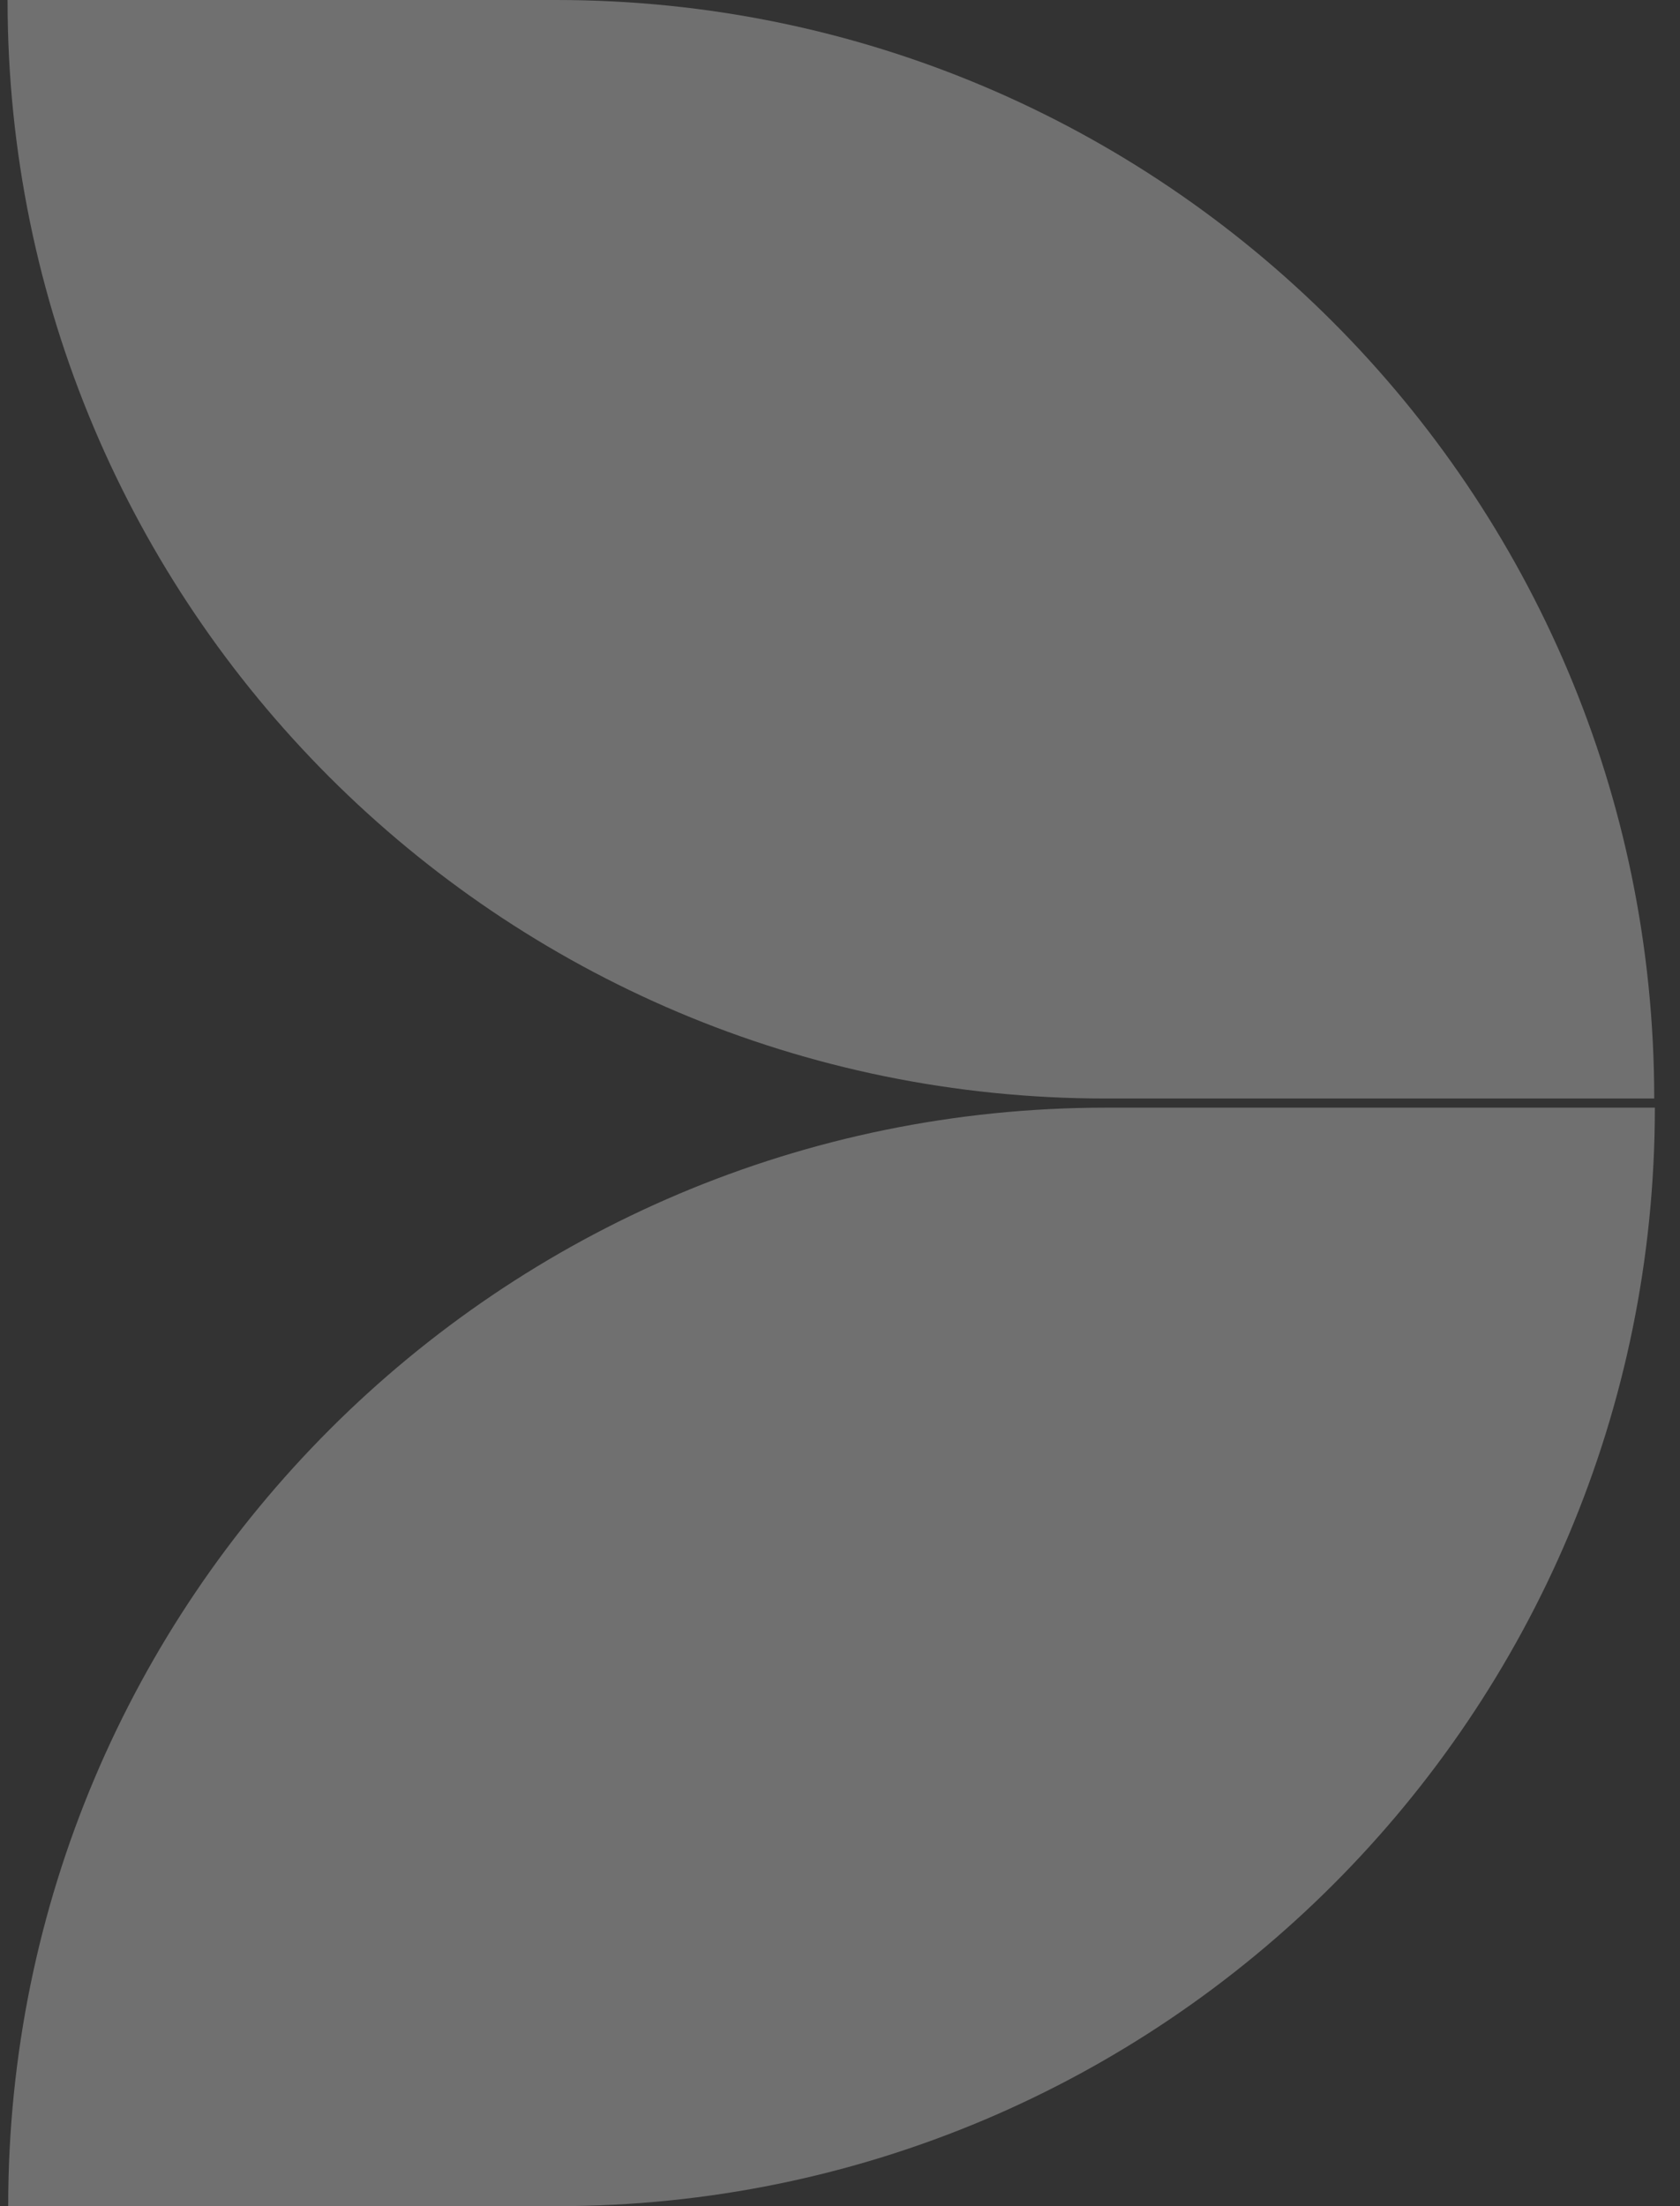
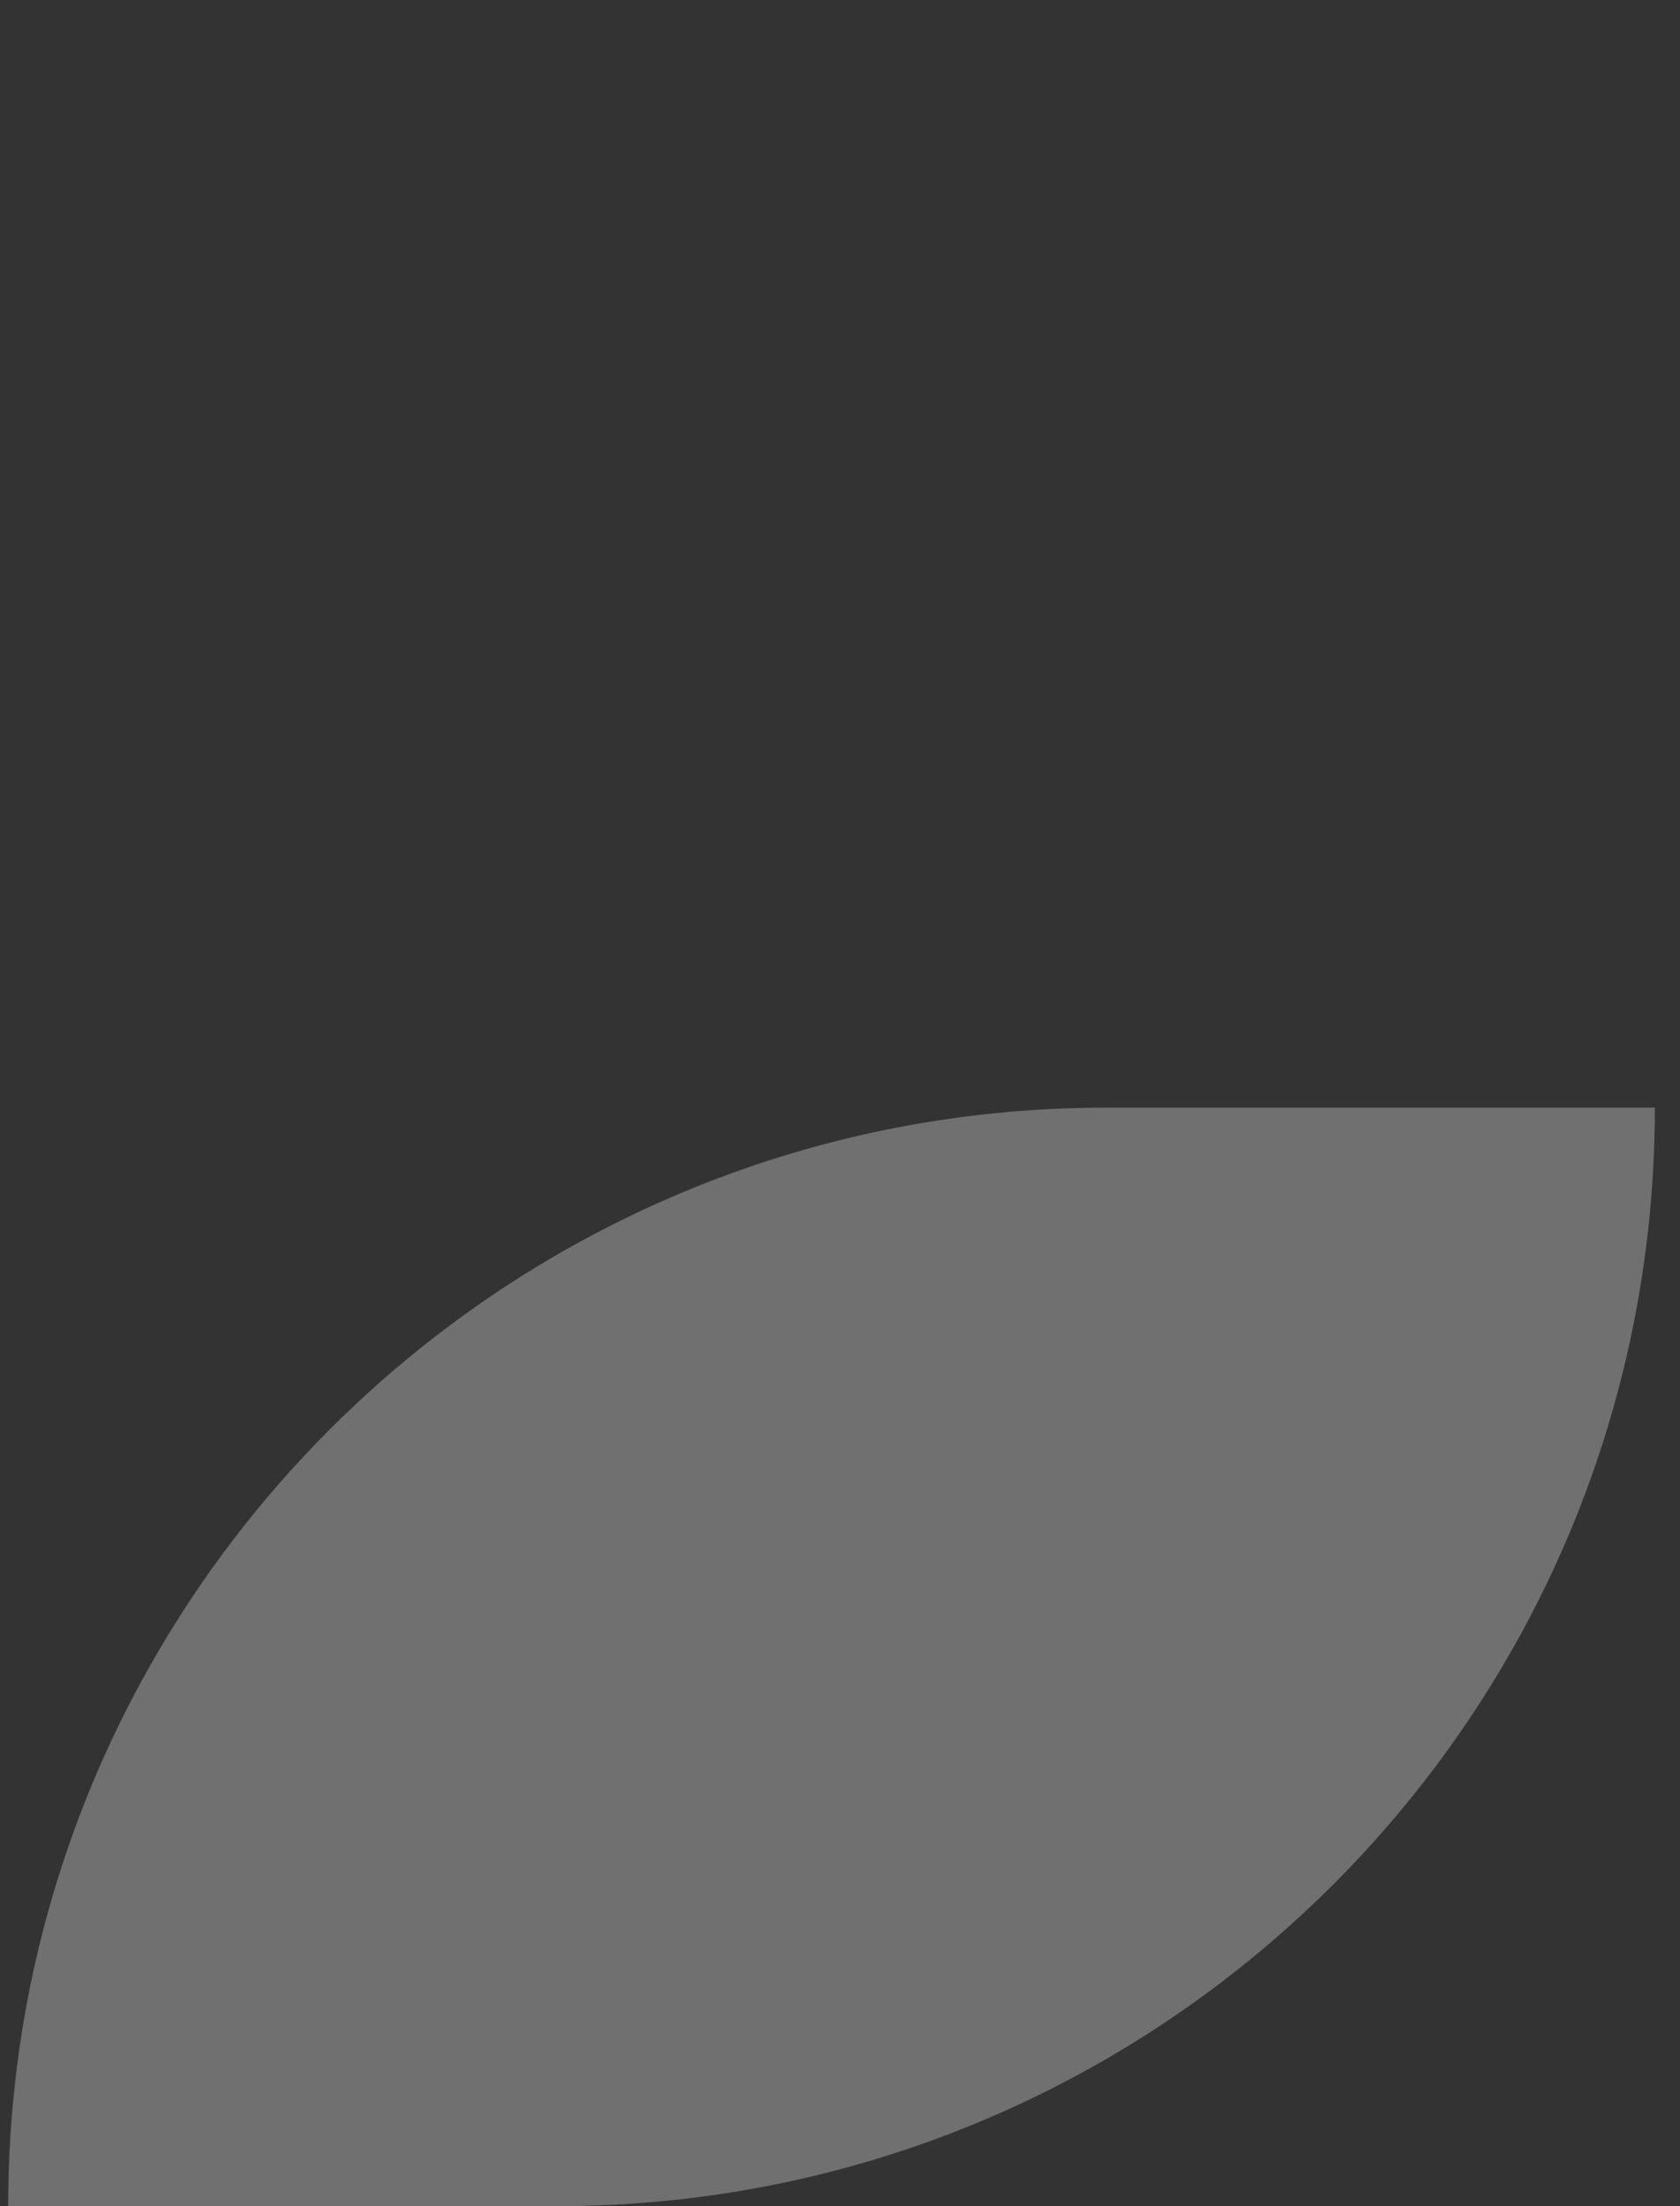
<svg xmlns="http://www.w3.org/2000/svg" width="32" height="42" viewBox="0 0 32 42" fill="none">
  <rect x="0" y="0" width="32" height="42" fill="#333333" stroke="none" />
-   <path opacity="0.3" d="M0.144 0H10.597C22.146 0 31.509 9.363 31.509 20.913H21.057C9.507 20.913 0.144 11.55 0.144 0Z" fill="white" />
  <path opacity="0.3" d="M0.156 42H10.609C22.159 42 31.521 32.637 31.521 21.087H21.069C9.519 21.087 0.156 30.45 0.156 42Z" fill="white" />
</svg>